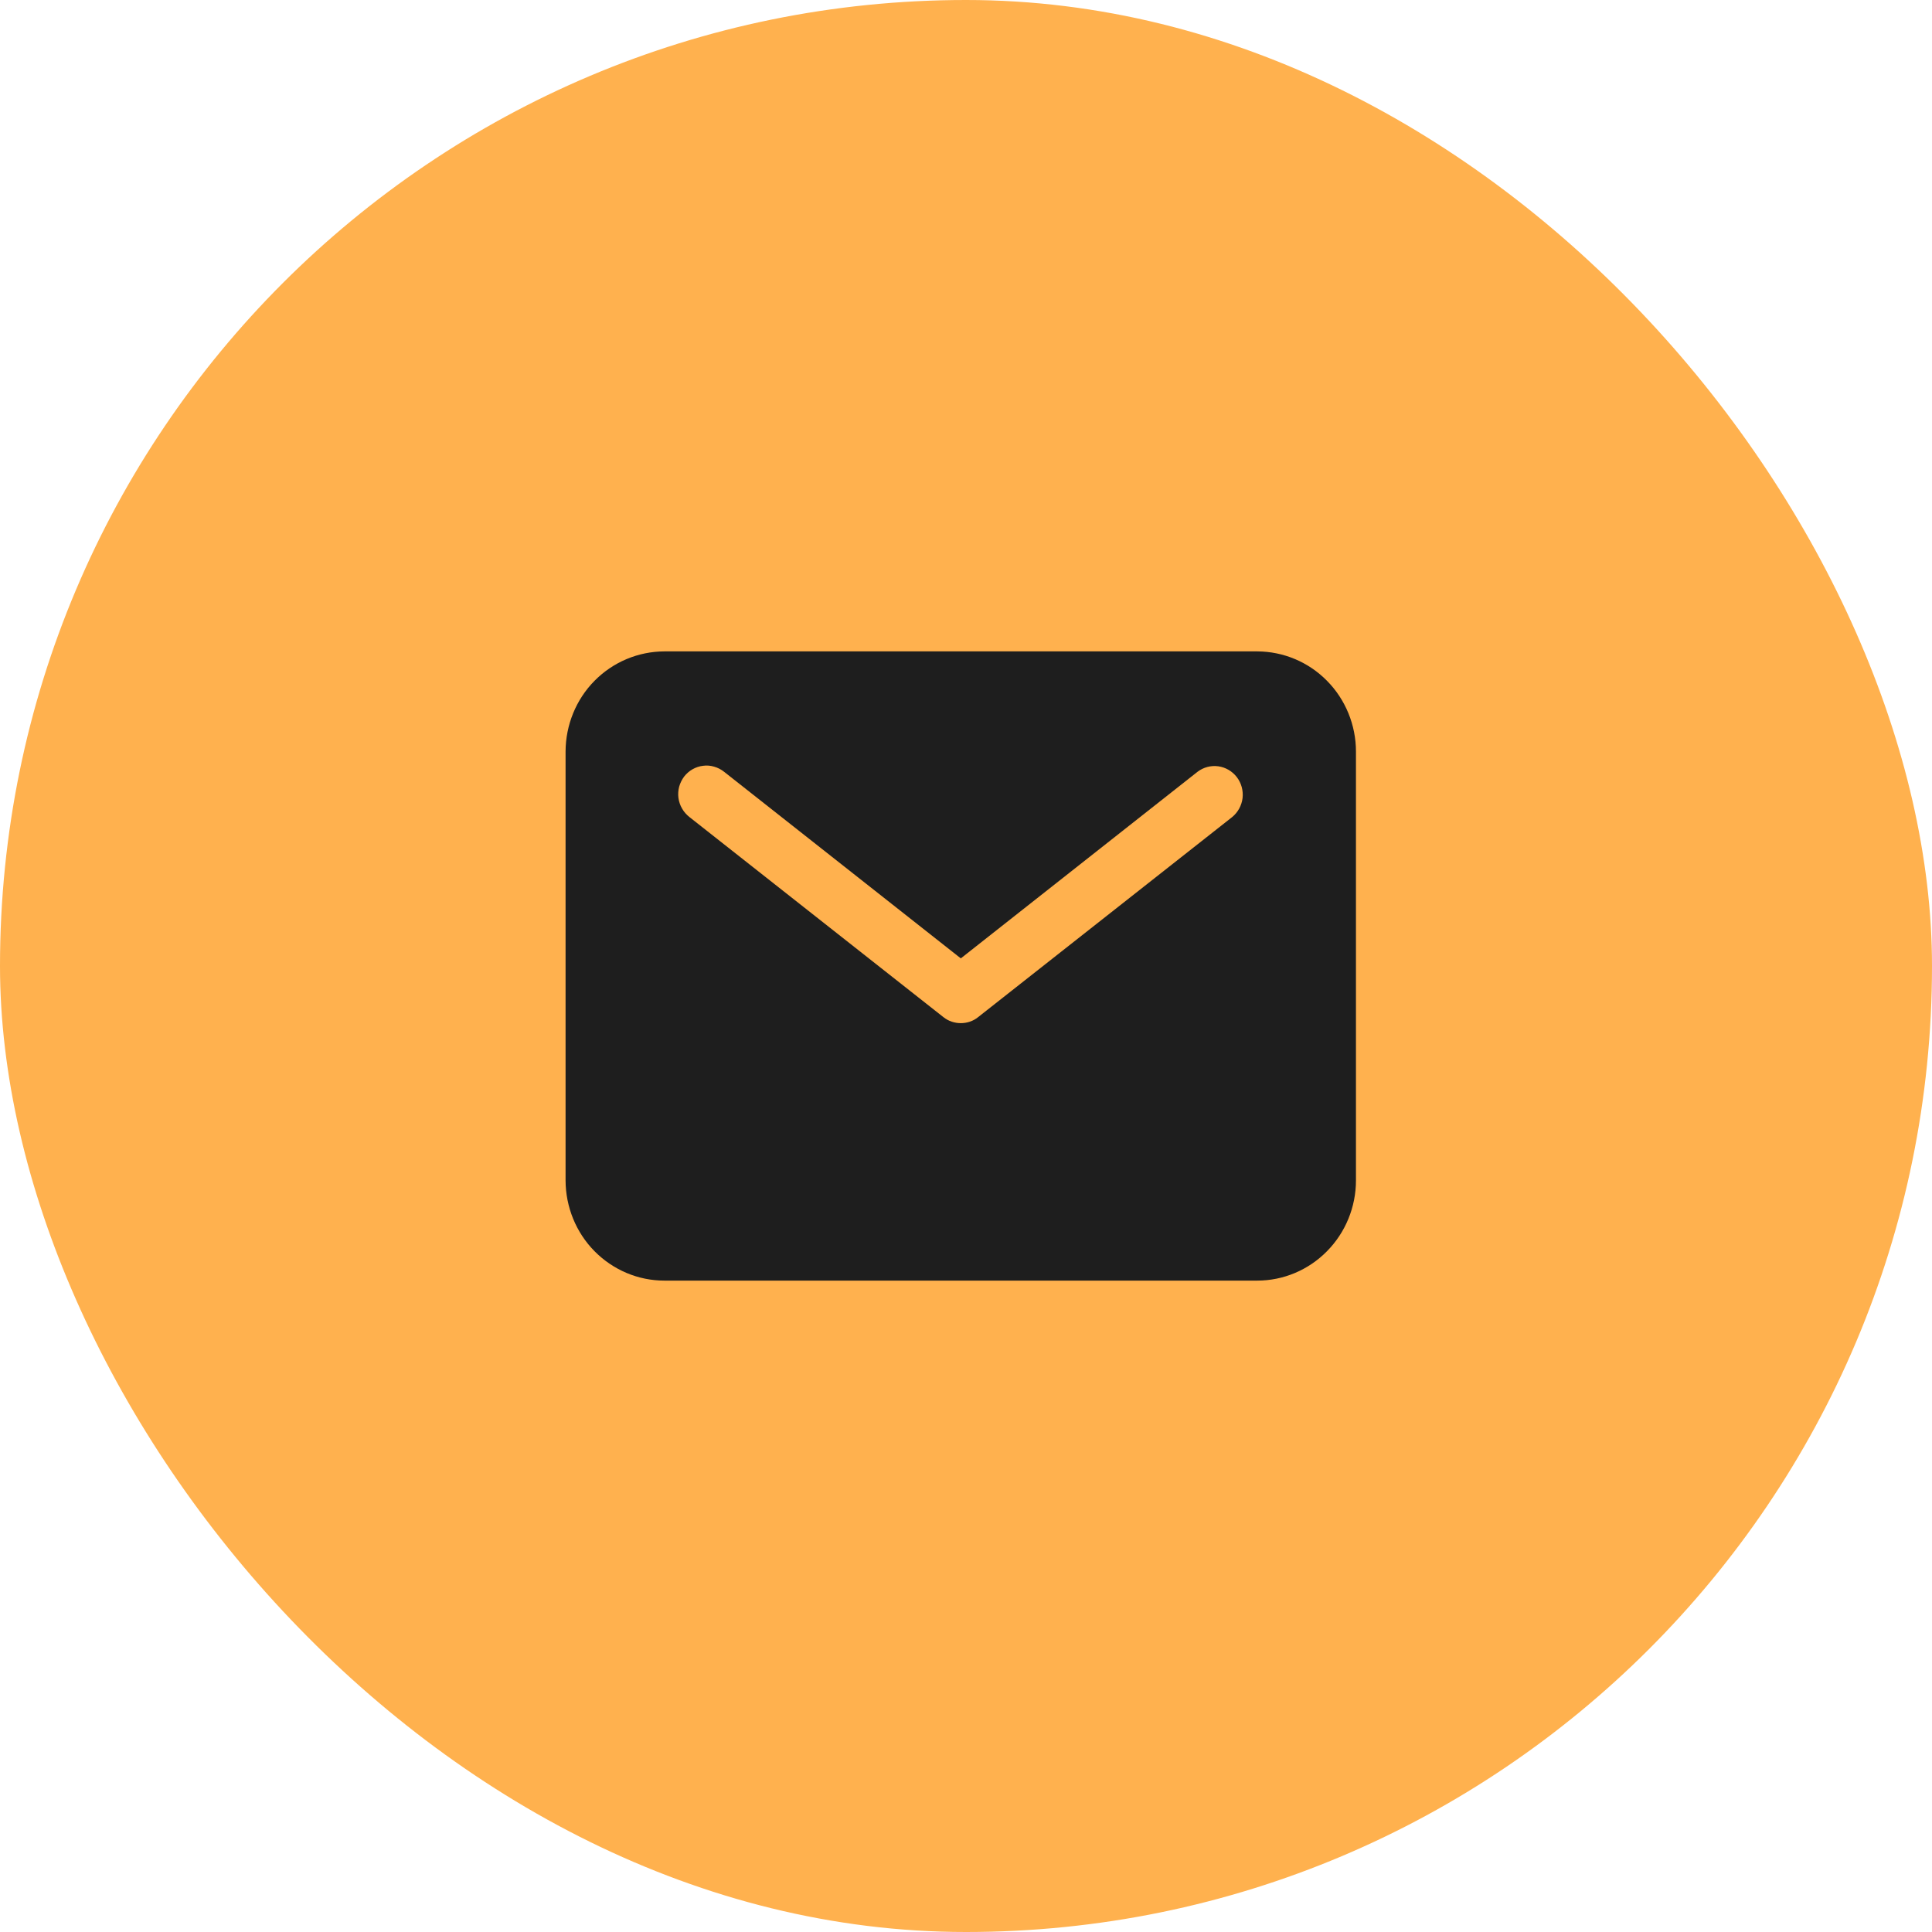
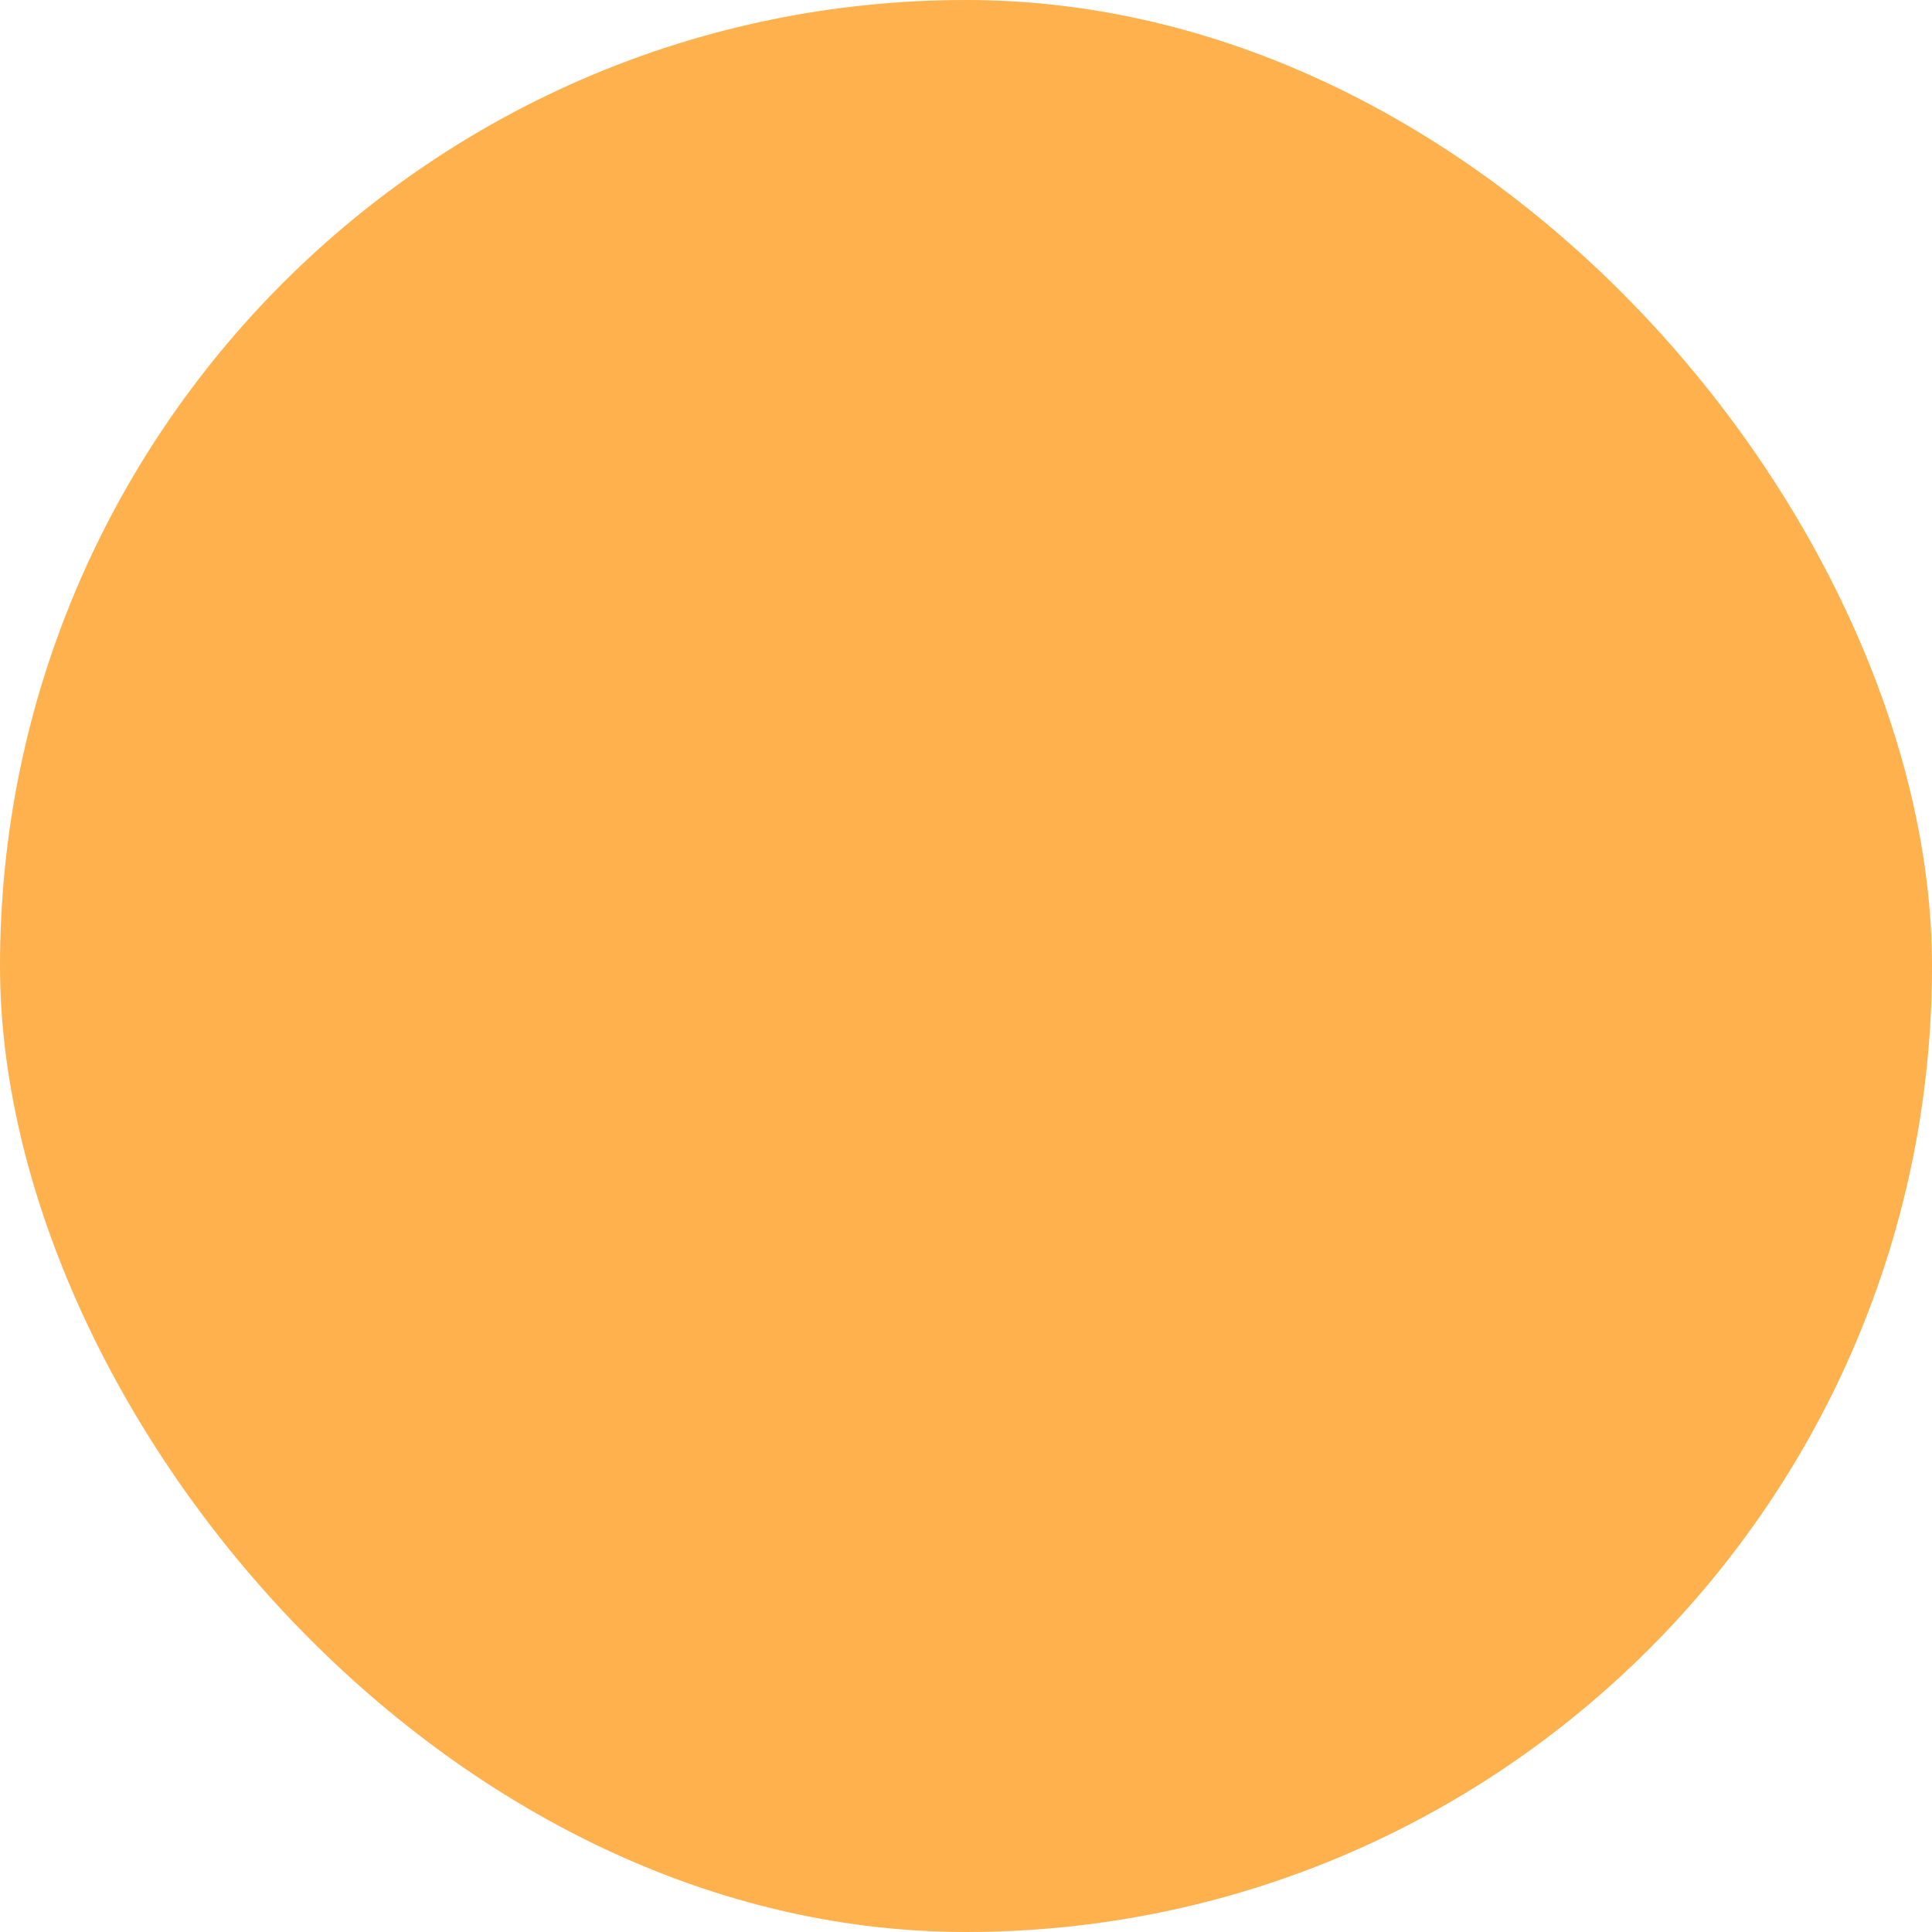
<svg xmlns="http://www.w3.org/2000/svg" width="19" height="19" viewBox="0 0 19 19" fill="none">
  <rect width="19" height="19" rx="9.5" fill="#FFB14E" />
-   <path d="M12.364 6.406H6.534C6.276 6.407 6.03 6.51 5.847 6.695C5.665 6.879 5.563 7.13 5.562 7.391V11.609C5.563 11.87 5.665 12.121 5.847 12.305C6.03 12.49 6.276 12.594 6.534 12.594H12.364C12.621 12.594 12.868 12.49 13.05 12.305C13.232 12.121 13.335 11.87 13.335 11.609V7.391C13.335 7.13 13.232 6.879 13.05 6.695C12.868 6.51 12.621 6.407 12.364 6.406ZM12.118 8.035L9.619 10.003C9.571 10.042 9.511 10.062 9.449 10.062C9.387 10.062 9.327 10.042 9.278 10.003L6.78 8.035C6.751 8.012 6.726 7.984 6.708 7.952C6.689 7.92 6.677 7.884 6.672 7.847C6.667 7.81 6.67 7.772 6.679 7.737C6.689 7.701 6.706 7.667 6.728 7.637C6.751 7.608 6.779 7.583 6.811 7.565C6.843 7.547 6.878 7.535 6.915 7.531C6.951 7.526 6.988 7.529 7.024 7.54C7.059 7.55 7.092 7.567 7.121 7.59L9.449 9.425L11.777 7.59C11.835 7.546 11.908 7.526 11.981 7.536C12.053 7.546 12.118 7.584 12.163 7.642C12.208 7.701 12.228 7.774 12.22 7.848C12.211 7.921 12.175 7.988 12.118 8.035Z" fill="#1E1E1E" />
</svg>